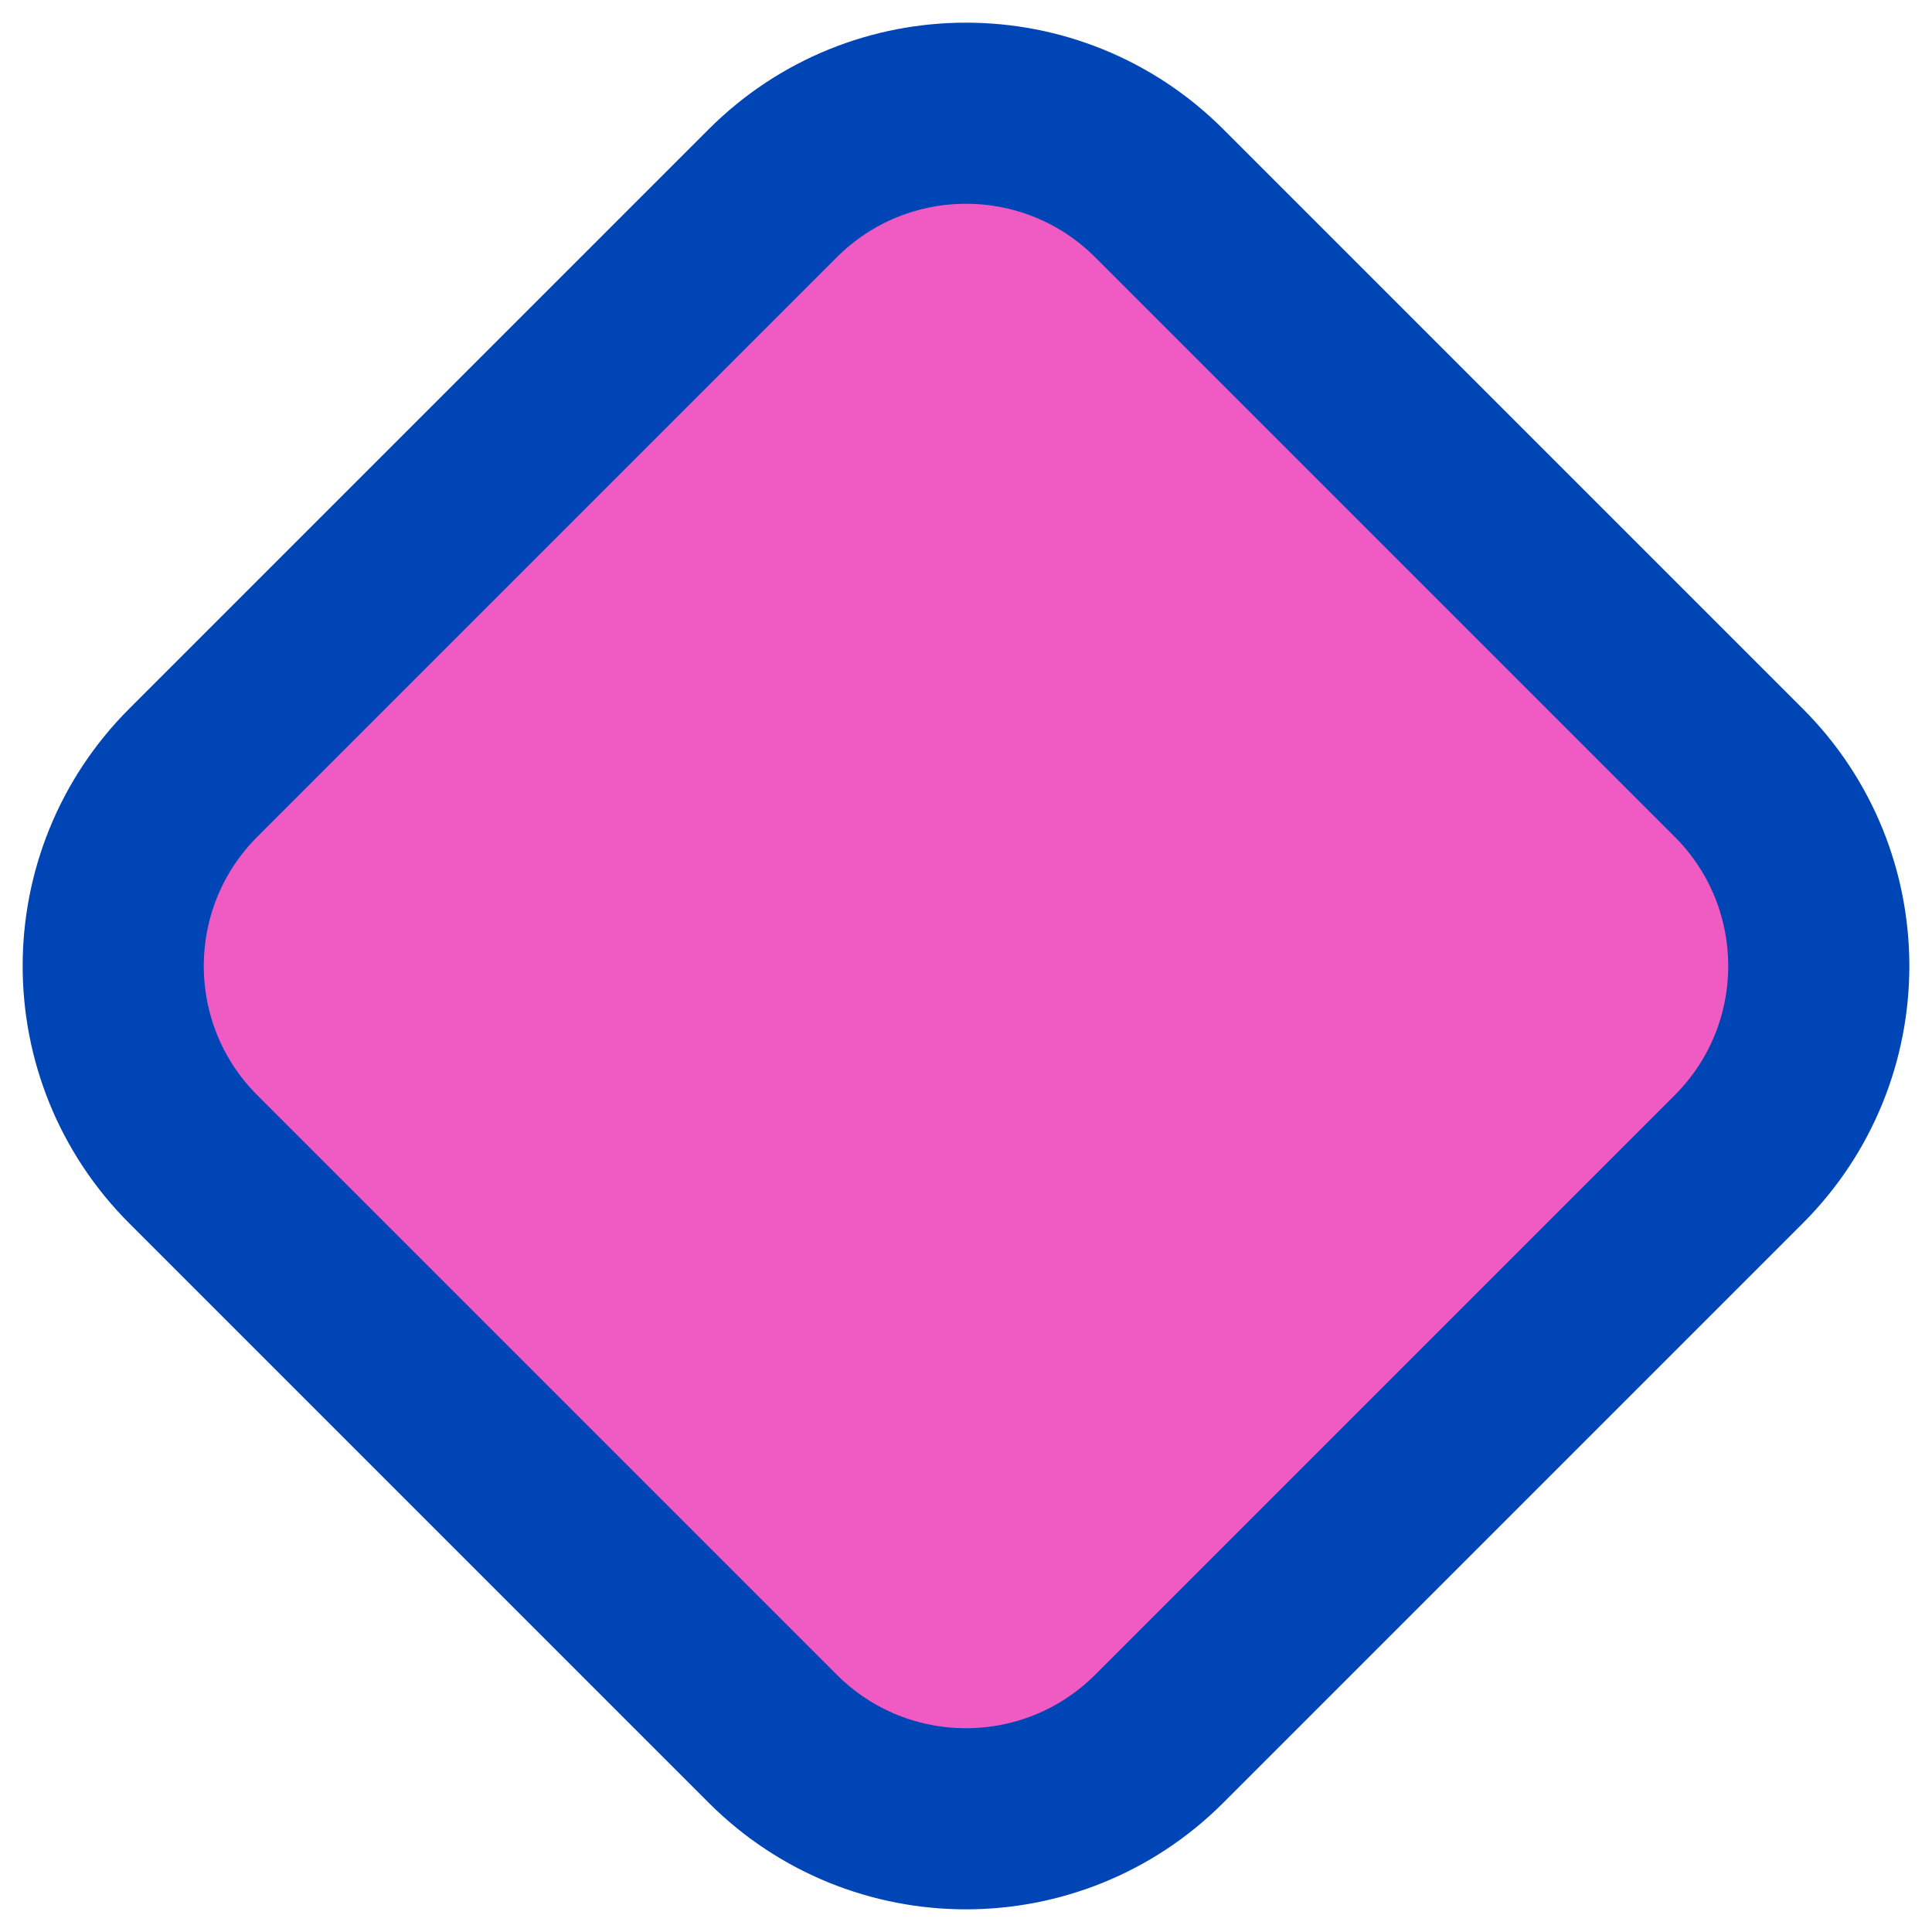
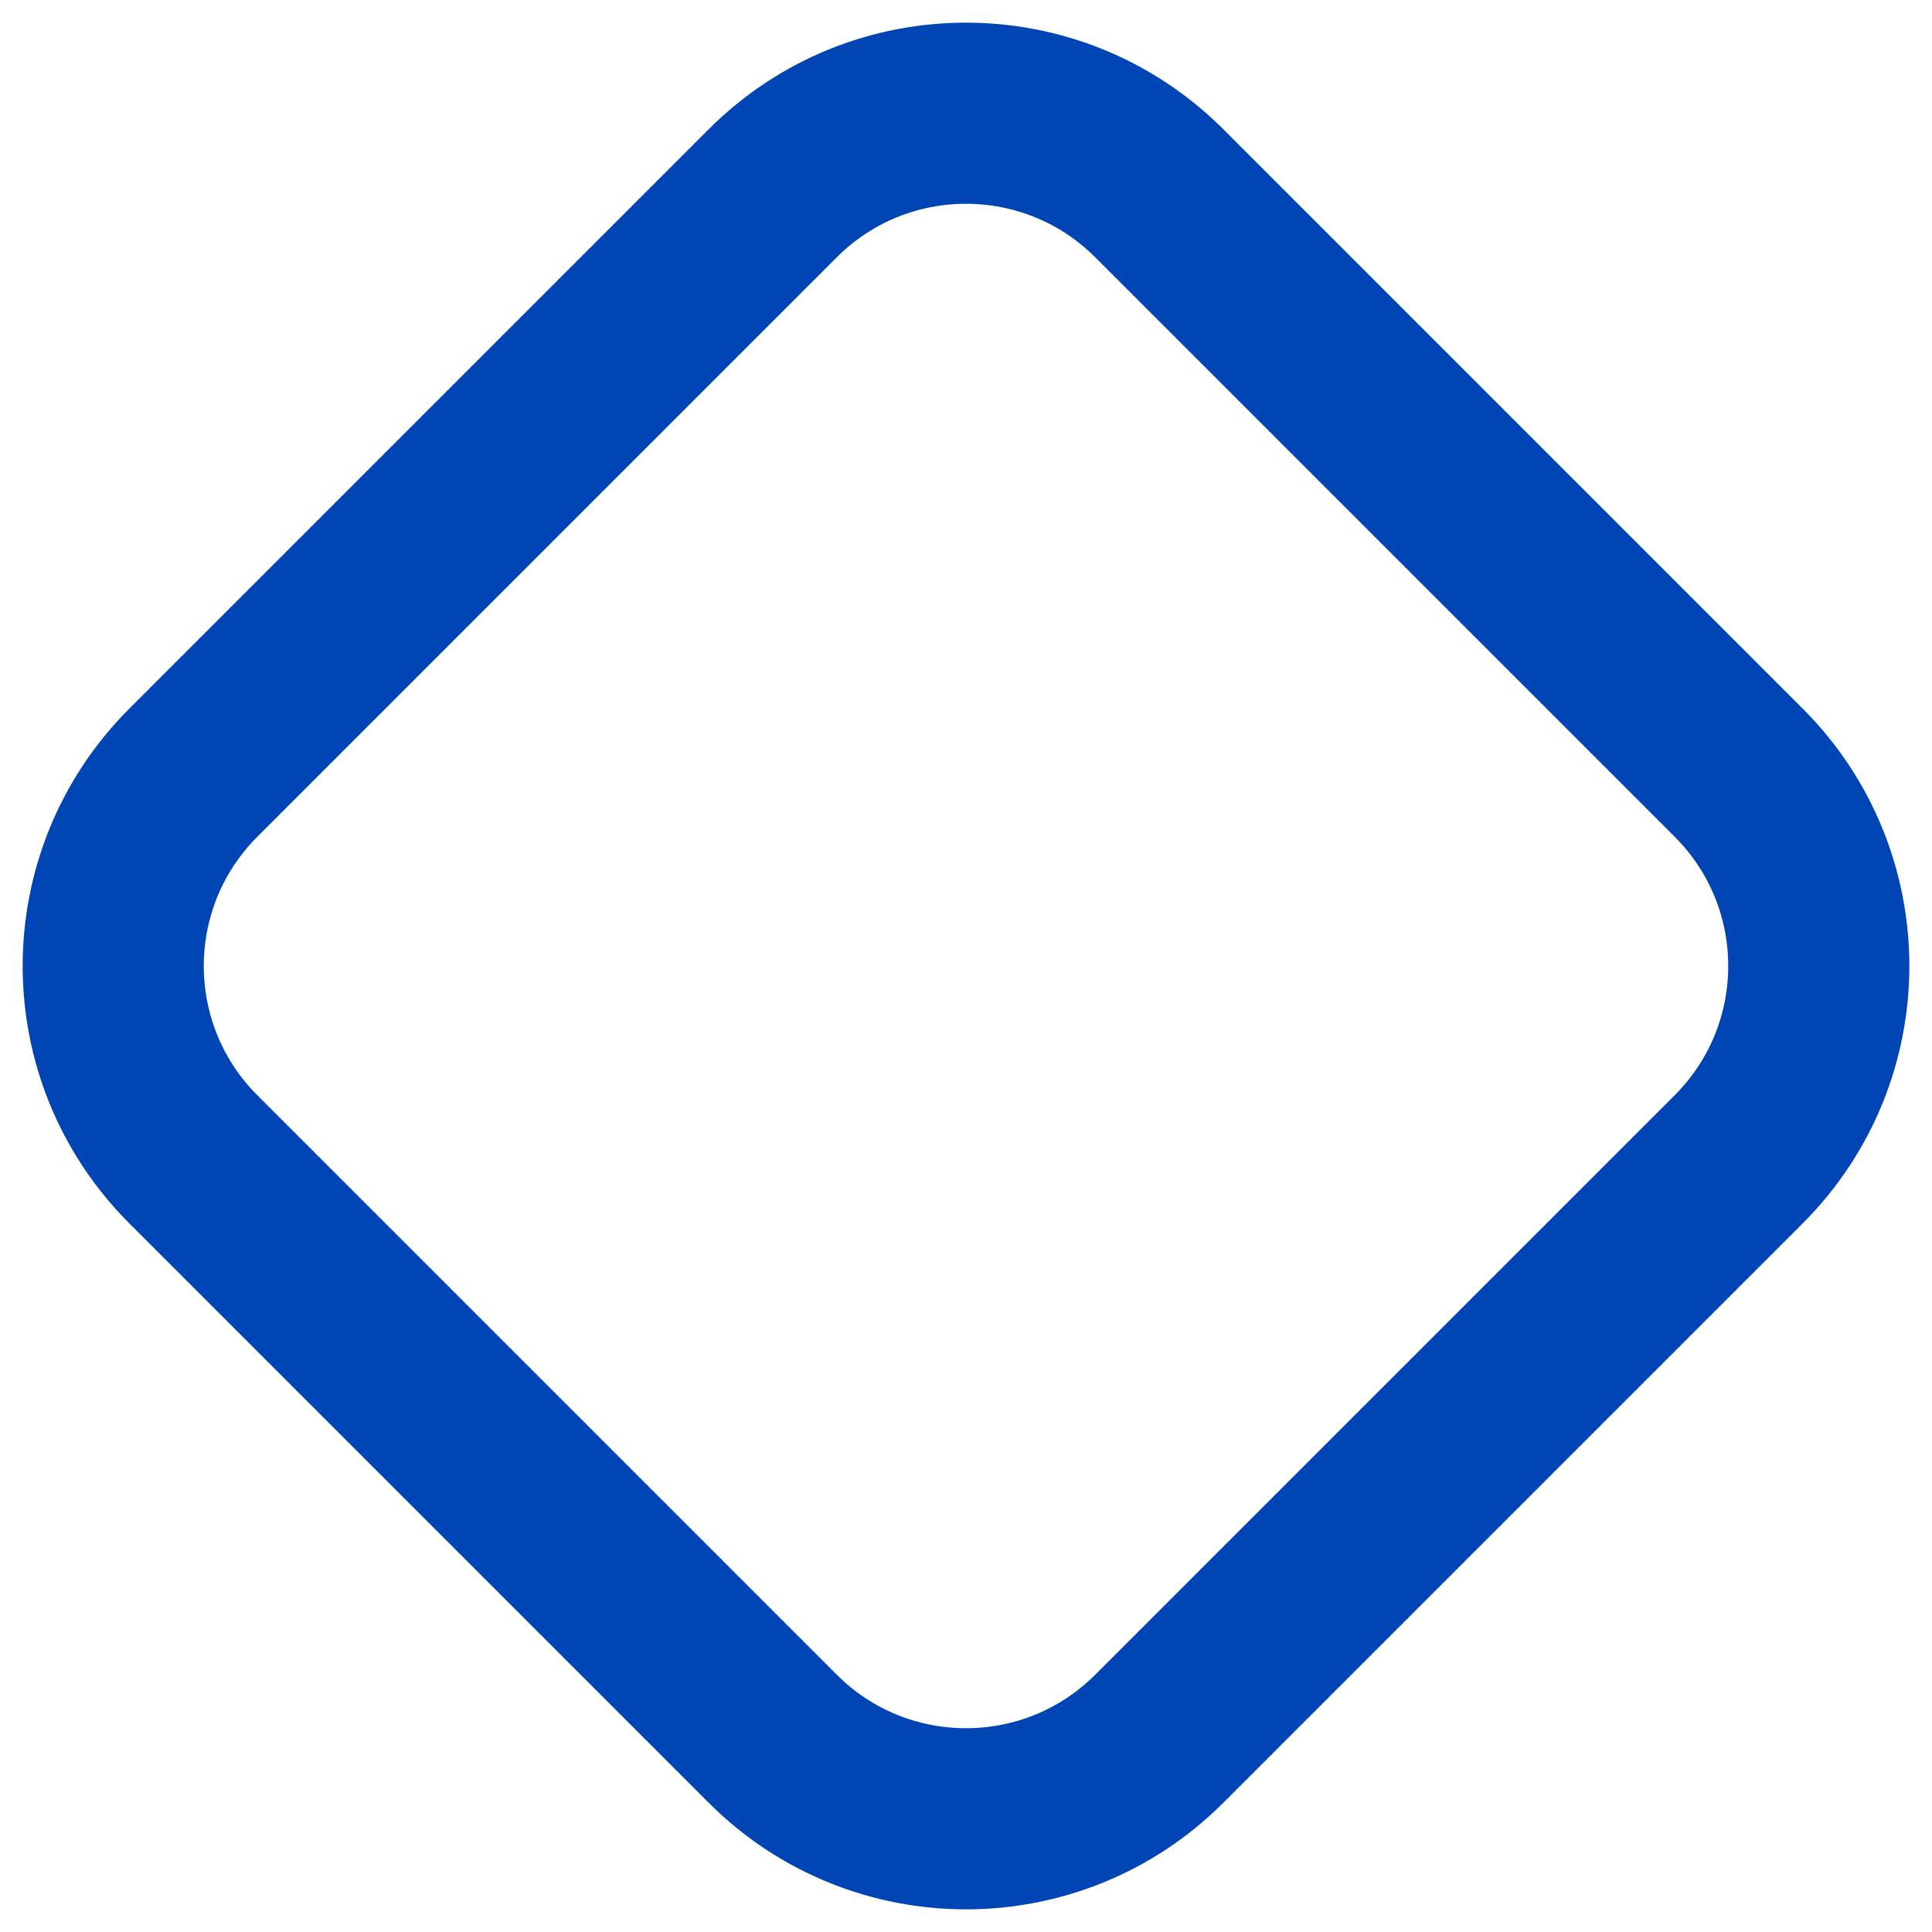
<svg xmlns="http://www.w3.org/2000/svg" width="32" height="32" viewBox="0 0 32 32" fill="none">
-   <path d="M19.279 3.507L28.741 12.969C30.484 14.712 30.484 17.535 28.741 19.279L19.279 28.741C17.535 30.484 14.712 30.484 12.969 28.741L3.507 19.279C1.763 17.535 1.763 14.712 3.507 12.969L12.969 3.507C14.712 1.763 17.535 1.763 19.279 3.507Z" fill="#EF5AC3" />
  <path d="M12.798 3.202L3.202 12.798C1.433 14.567 1.433 17.433 3.202 19.202L12.798 28.798C14.566 30.567 17.433 30.567 19.202 28.798L28.798 19.202C30.567 17.433 30.567 14.566 28.798 12.798L19.202 3.202C17.433 1.433 14.566 1.433 12.798 3.202Z" stroke="#0045B5" stroke-width="3" stroke-miterlimit="10" />
</svg>